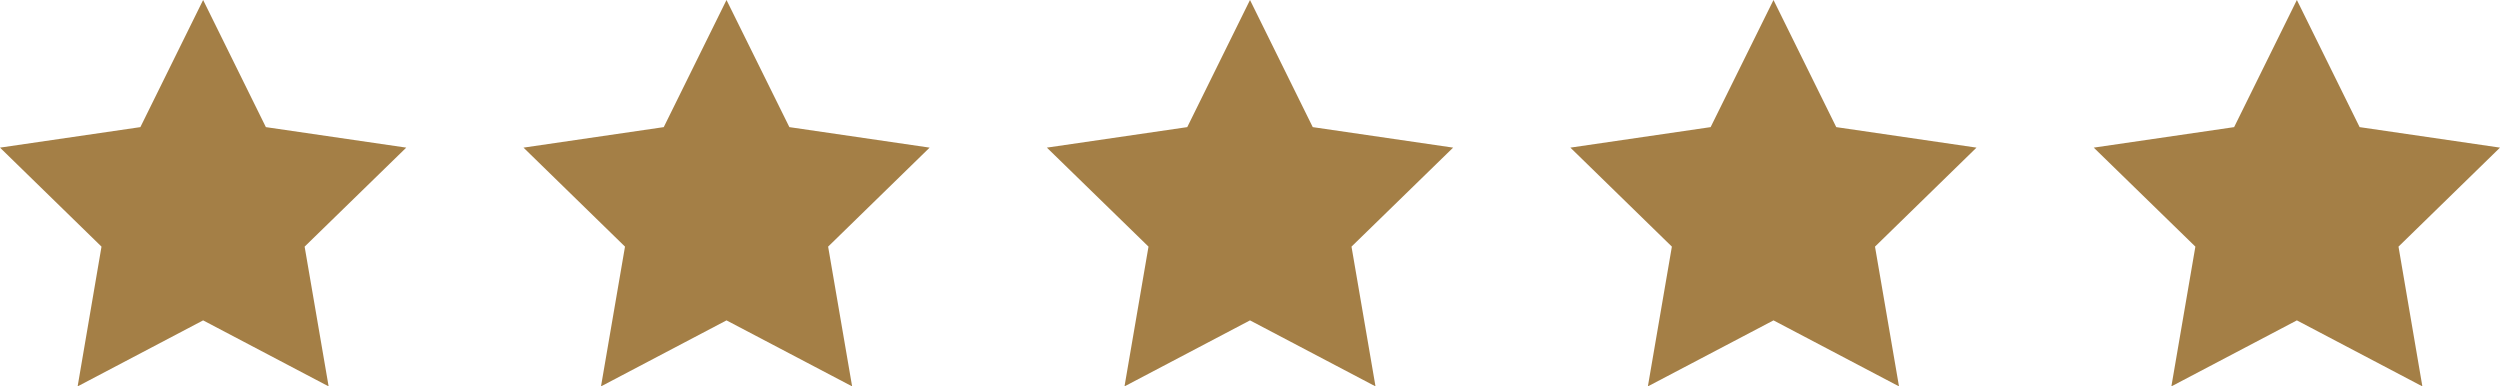
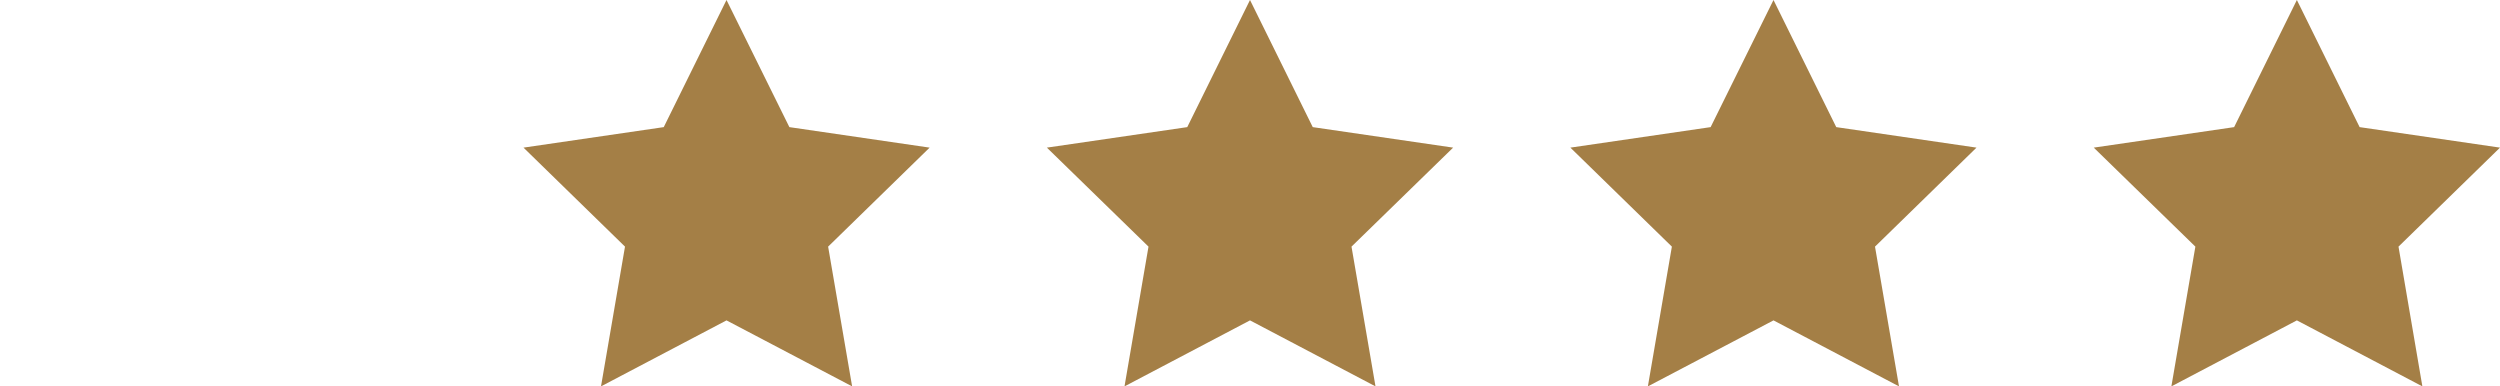
<svg xmlns="http://www.w3.org/2000/svg" id="a" viewBox="0 0 200 30.91">
  <defs>
    <style>.b{fill:#a47f46;}</style>
  </defs>
-   <polygon class="b" points="16.25 0 21.27 10.17 32.5 11.81 24.37 19.73 26.29 30.91 16.25 25.63 6.21 30.91 8.12 19.73 0 11.81 11.23 10.17 16.25 0" />
  <polygon class="b" points="58.12 0 63.15 10.17 74.37 11.81 66.25 19.73 68.17 30.91 58.12 25.63 48.08 30.91 50 19.73 41.88 11.81 53.1 10.17 58.12 0" />
  <polygon class="b" points="100 0 105.02 10.17 116.25 11.81 108.12 19.73 110.04 30.91 100 25.63 89.96 30.91 91.88 19.73 83.75 11.81 94.98 10.17 100 0" />
  <polygon class="b" points="141.88 0 146.9 10.17 158.12 11.81 150 19.73 151.92 30.91 141.88 25.63 131.83 30.91 133.75 19.73 125.63 11.81 136.85 10.17 141.88 0" />
  <polygon class="b" points="183.75 0 188.77 10.17 200 11.81 191.88 19.73 193.79 30.91 183.75 25.63 173.71 30.91 175.63 19.73 167.5 11.81 178.73 10.17 183.75 0" />
</svg>